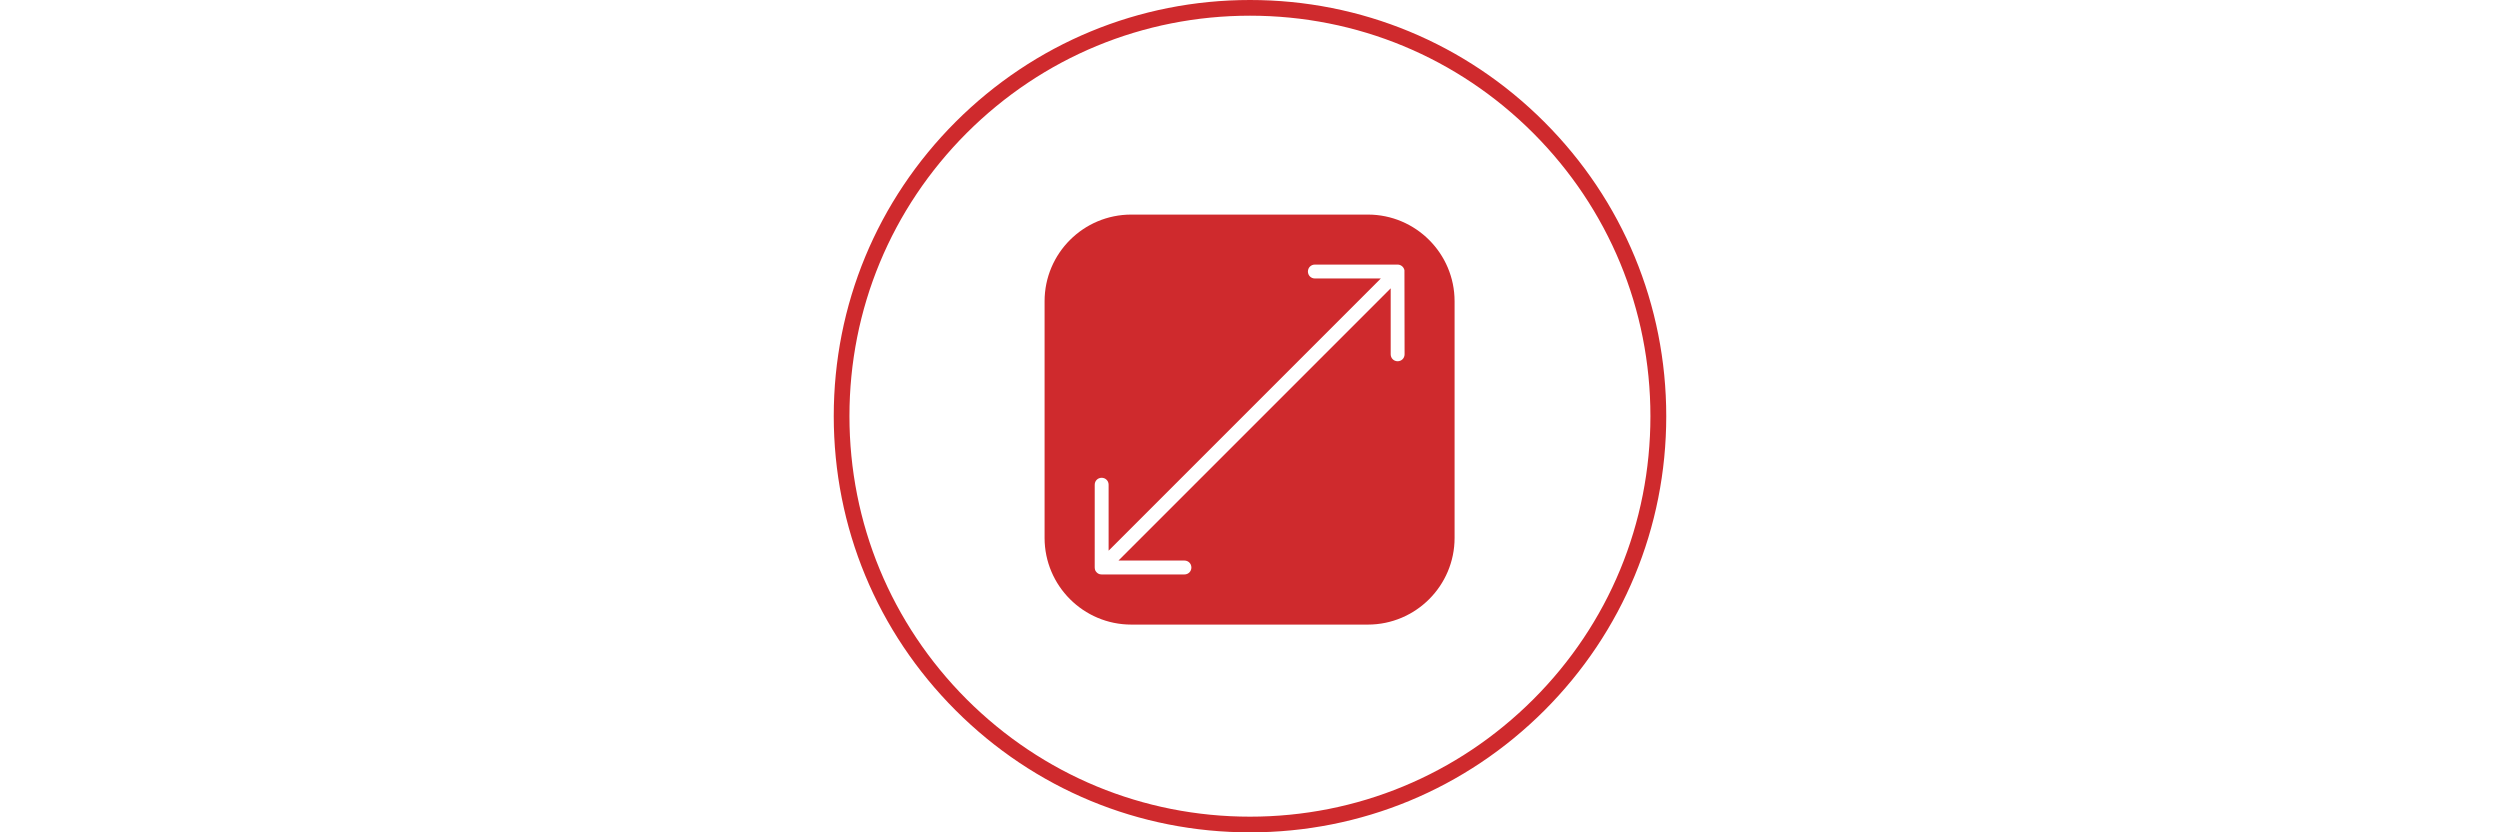
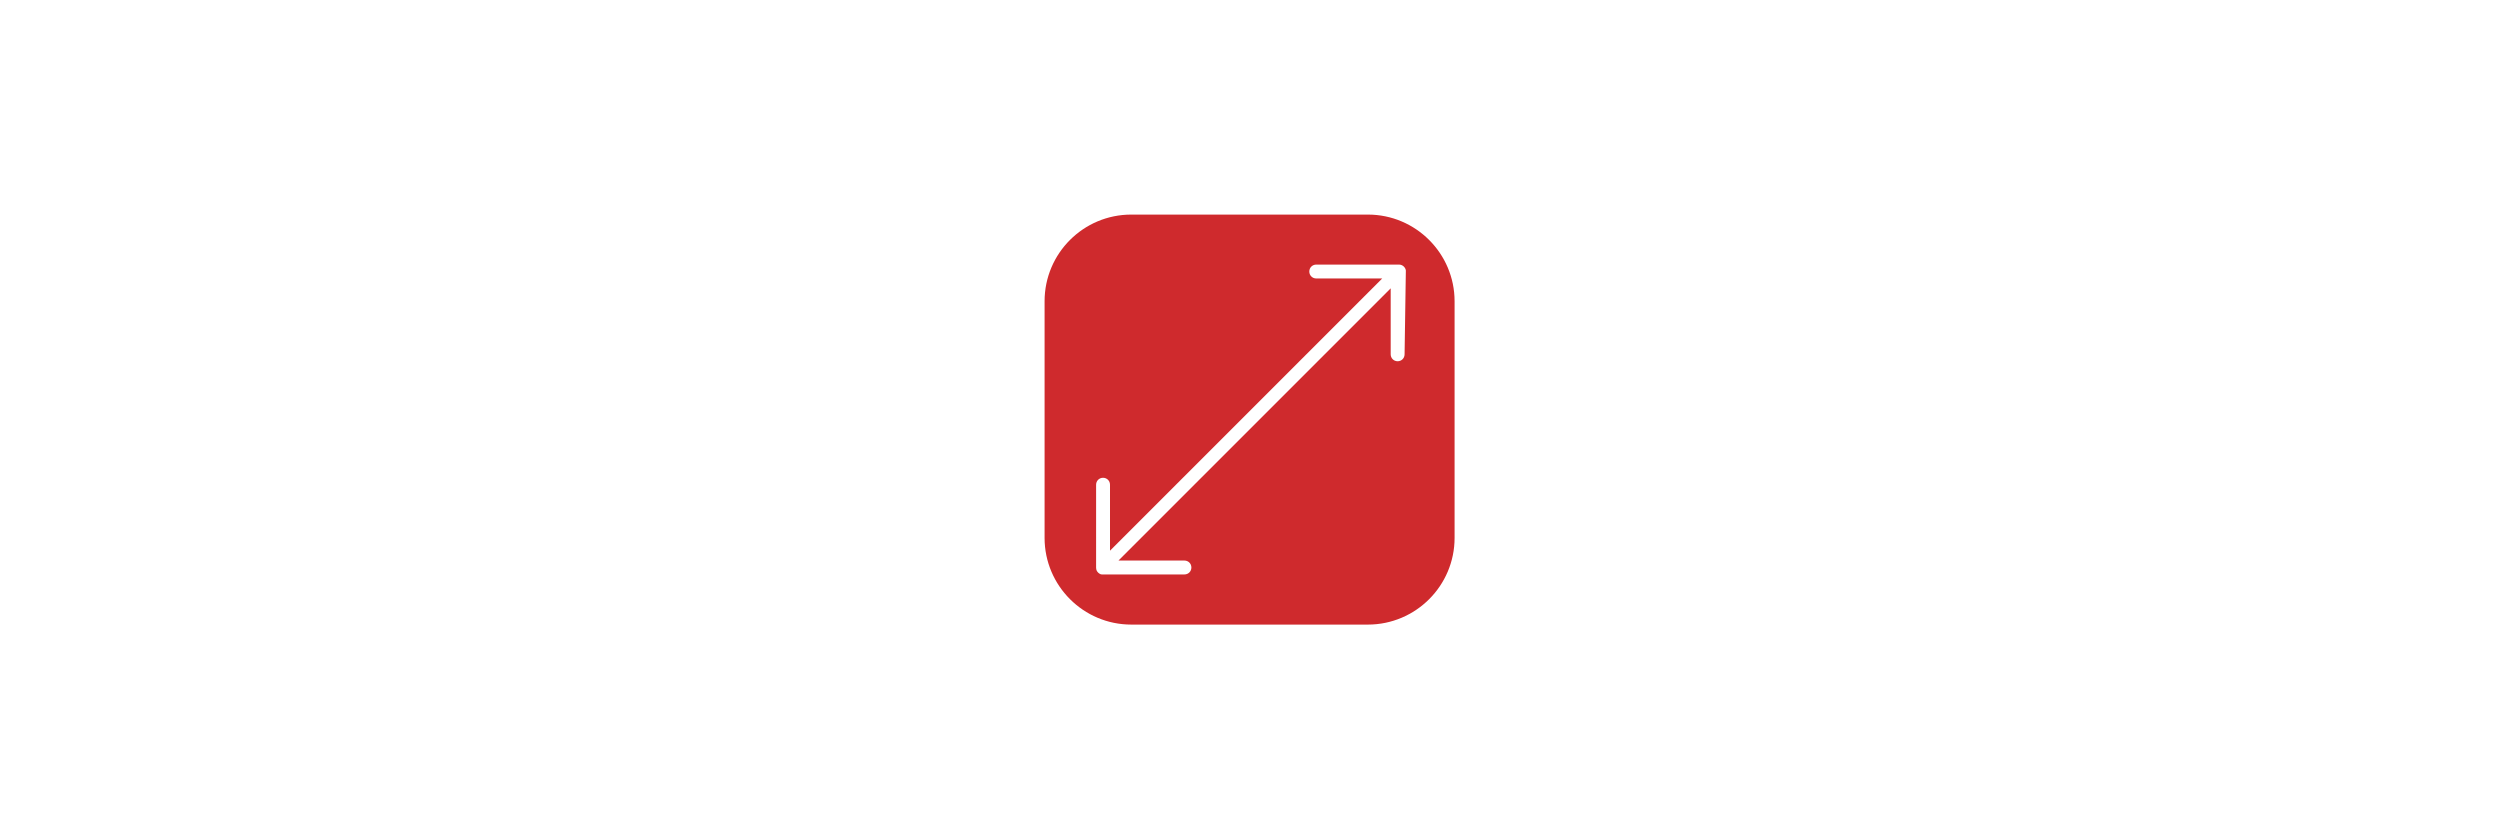
<svg xmlns="http://www.w3.org/2000/svg" version="1.1" id="Ebene_1" x="0px" y="0px" viewBox="0 0 1800 599.3" style="enable-background:new 0 0 1800 599.3;" xml:space="preserve">
  <style type="text/css">.st0{fill:#CF2A2D;}</style>
-   <path class="st0" d="M984.9,154.5H814.5c-34.4,0-62.4,27.9-62.4,62.4v170.4c0,34.4,28,62.4,62.4,62.4h170.4 c34.4,0,62.4-28,62.4-62.4V216.9C1047.3,182.5,1019.3,154.5,984.9,154.5z M1011.3,255.1c0,2.8-2.2,5-5,5s-5-2.2-5-5v-47.5l-196,196 h47.5c2.8,0,5,2.2,5,5s-2.2,5-5,5h-59.6c-0.3,0-0.7,0-1-0.1c-0.2,0-0.3-0.1-0.4-0.1c-0.2,0-0.3-0.1-0.5-0.1 c-0.2-0.1-0.3-0.2-0.5-0.3c-0.1-0.1-0.2-0.1-0.4-0.2c-0.5-0.4-1-0.8-1.4-1.4c-0.1-0.1-0.1-0.2-0.2-0.4c-0.1-0.2-0.2-0.3-0.3-0.5 c-0.1-0.2-0.1-0.3-0.1-0.5c0-0.1-0.1-0.3-0.1-0.4c-0.1-0.3-0.1-0.6-0.1-1V349c0-2.8,2.2-5,5-5s5,2.2,5,5v47.5l196-196h-47.5 c-2.8,0-5-2.2-5-5s2.2-5,5-5h59.6c2.4,0,4.5,1.8,4.9,4.1c0,0.1,0,0.3,0,0.5c0,0.2,0,0.3,0,0.5L1011.3,255.1L1011.3,255.1z" />
-   <path class="st0" d="M900,599.3c-80,0-155.3-31.2-211.9-87.8c-56.6-56.6-87.8-131.8-87.8-211.9s31.2-155.3,87.8-211.9 C744.7,31.2,820,0,900,0s155.3,31.2,211.9,87.8s87.8,131.9,87.8,211.9s-31.2,155.3-87.8,211.9C1055.3,568.1,980,599.3,900,599.3 L900,599.3z M900,11.3c-77,0-149.4,30-203.9,84.4c-54.5,54.5-84.5,126.9-84.5,203.9s30,149.4,84.4,203.9C750.6,558,823,588,900,588 s149.4-30,203.9-84.4s84.4-126.9,84.4-203.9s-30-149.4-84.4-203.9C1049.4,41.3,977,11.3,900,11.3z" />
+   <path class="st0" d="M984.9,154.5H814.5c-34.4,0-62.4,27.9-62.4,62.4v170.4c0,34.4,28,62.4,62.4,62.4h170.4 c34.4,0,62.4-28,62.4-62.4V216.9C1047.3,182.5,1019.3,154.5,984.9,154.5z M1011.3,255.1c0,2.8-2.2,5-5,5s-5-2.2-5-5v-47.5l-196,196 h47.5c2.8,0,5,2.2,5,5s-2.2,5-5,5h-59.6c-0.2,0-0.3-0.1-0.4-0.1c-0.2,0-0.3-0.1-0.5-0.1 c-0.2-0.1-0.3-0.2-0.5-0.3c-0.1-0.1-0.2-0.1-0.4-0.2c-0.5-0.4-1-0.8-1.4-1.4c-0.1-0.1-0.1-0.2-0.2-0.4c-0.1-0.2-0.2-0.3-0.3-0.5 c-0.1-0.2-0.1-0.3-0.1-0.5c0-0.1-0.1-0.3-0.1-0.4c-0.1-0.3-0.1-0.6-0.1-1V349c0-2.8,2.2-5,5-5s5,2.2,5,5v47.5l196-196h-47.5 c-2.8,0-5-2.2-5-5s2.2-5,5-5h59.6c2.4,0,4.5,1.8,4.9,4.1c0,0.1,0,0.3,0,0.5c0,0.2,0,0.3,0,0.5L1011.3,255.1L1011.3,255.1z" />
</svg>